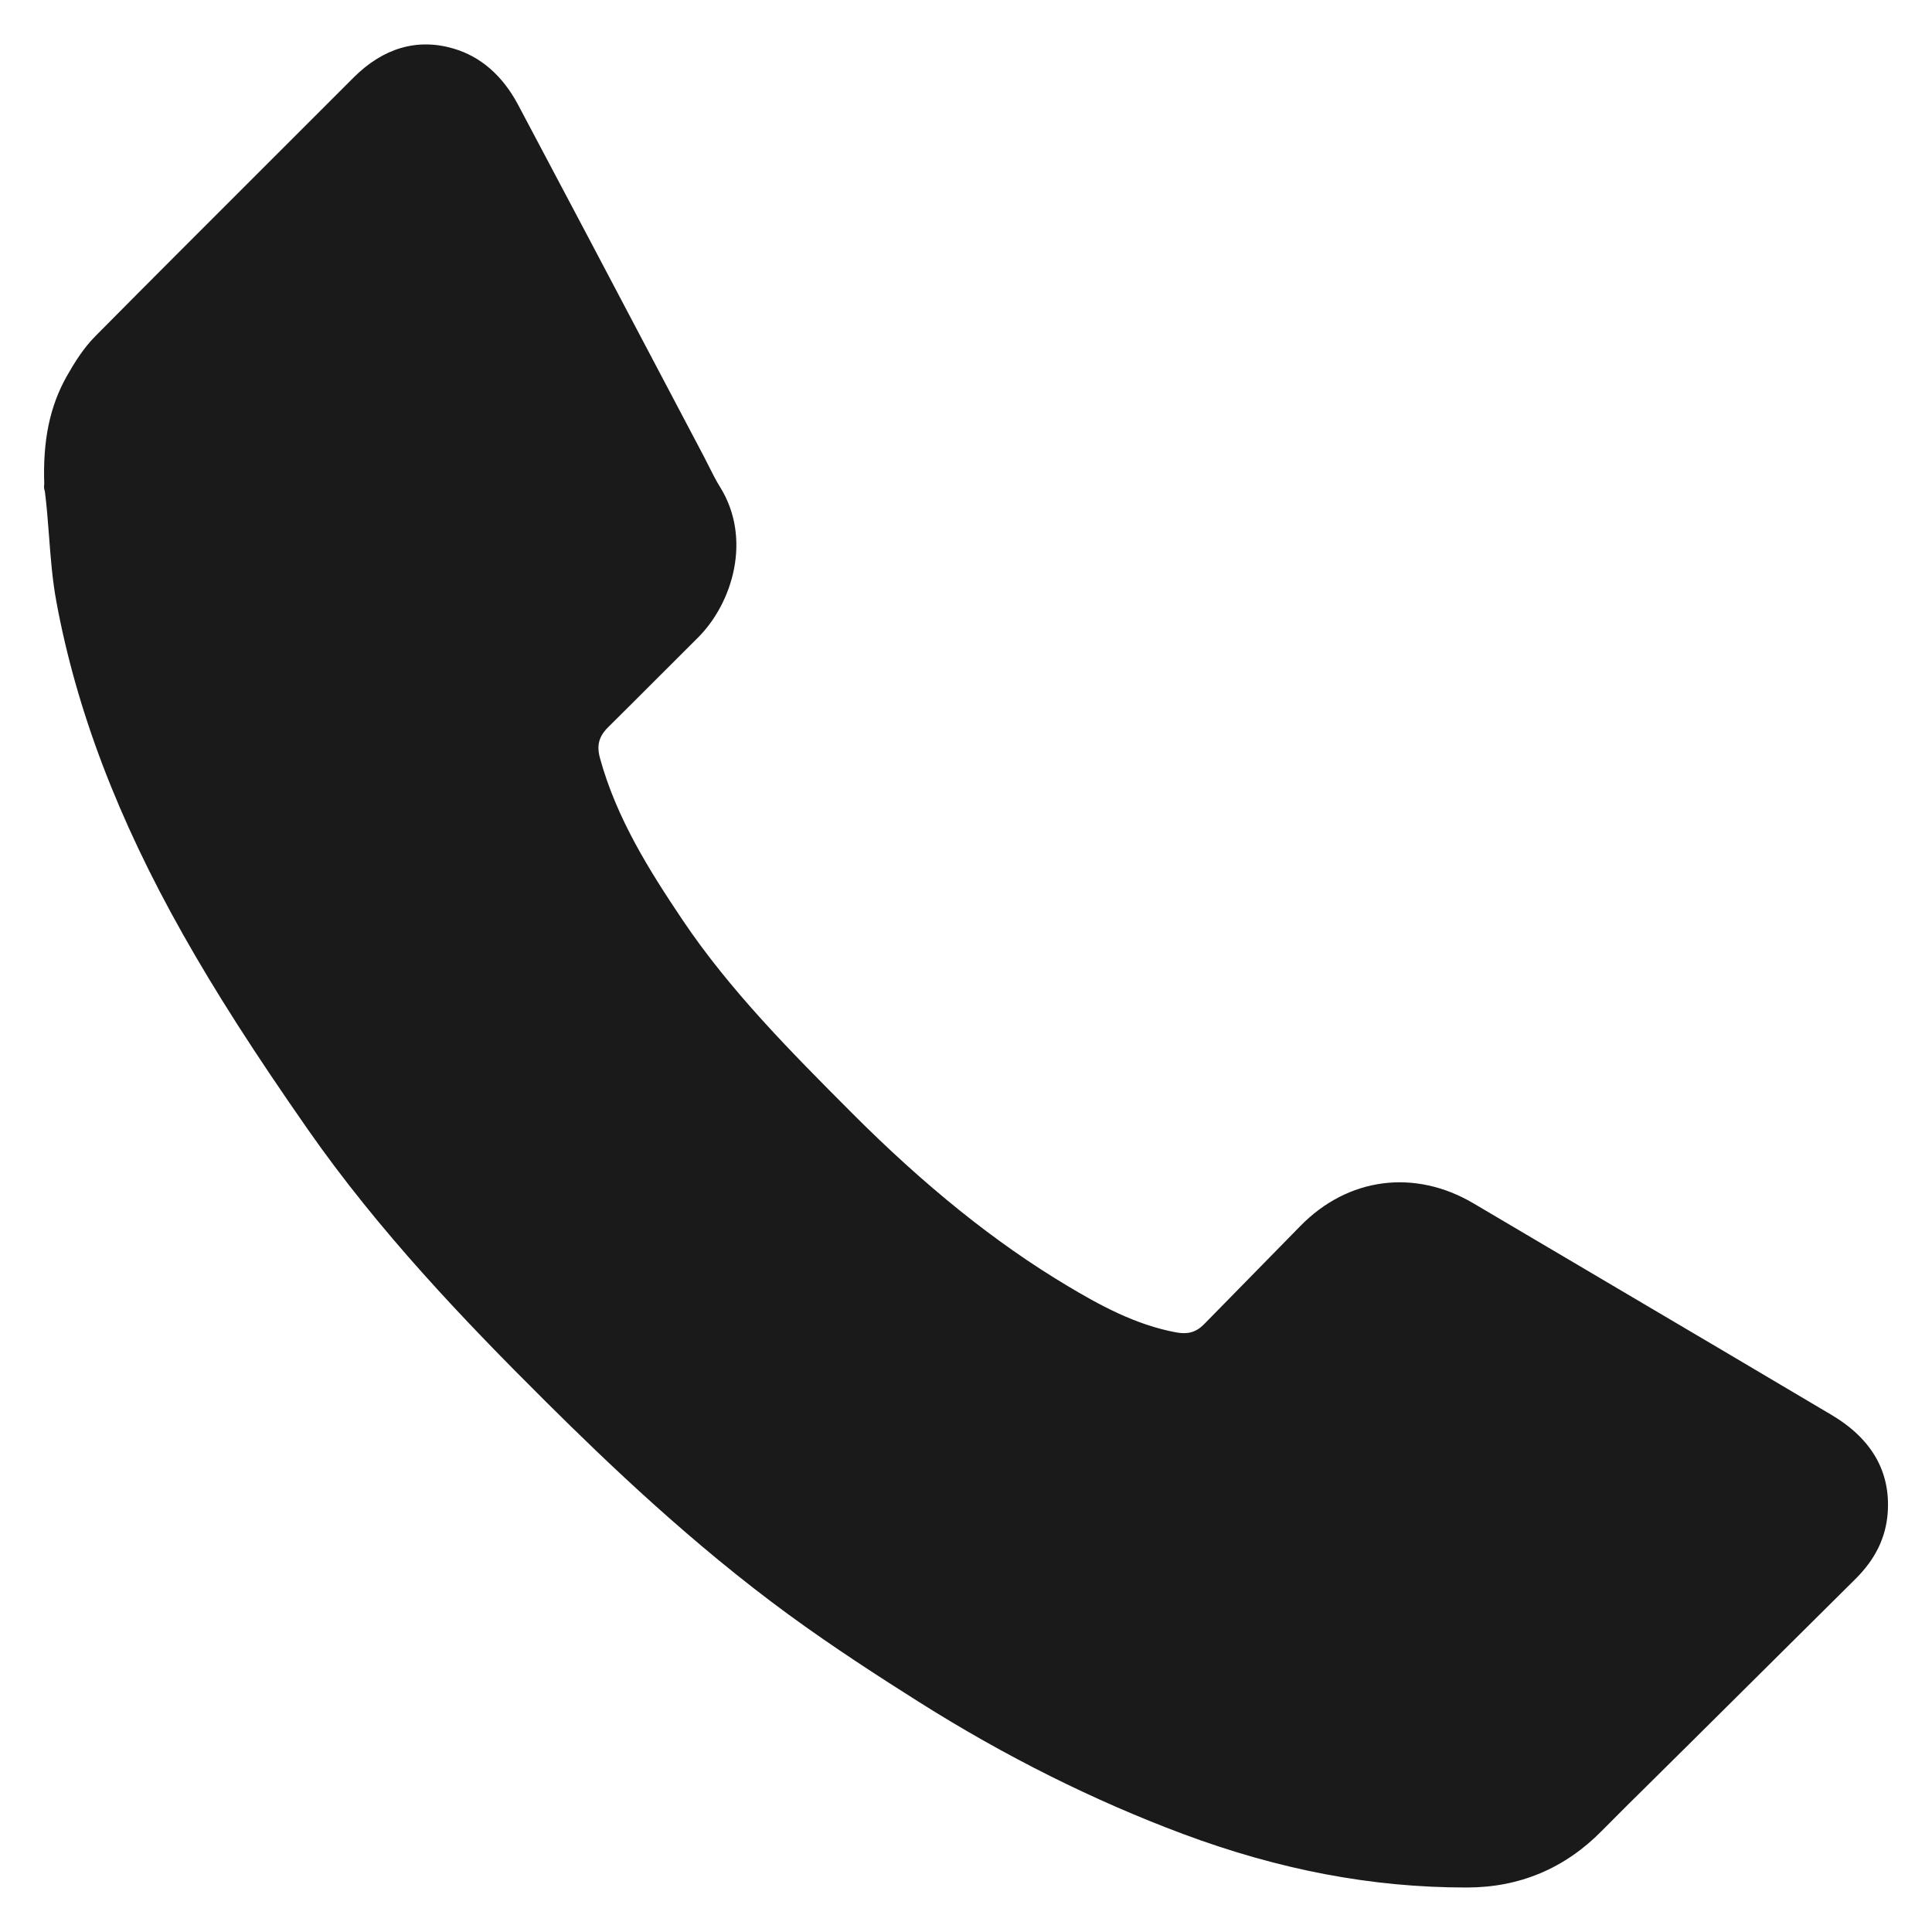
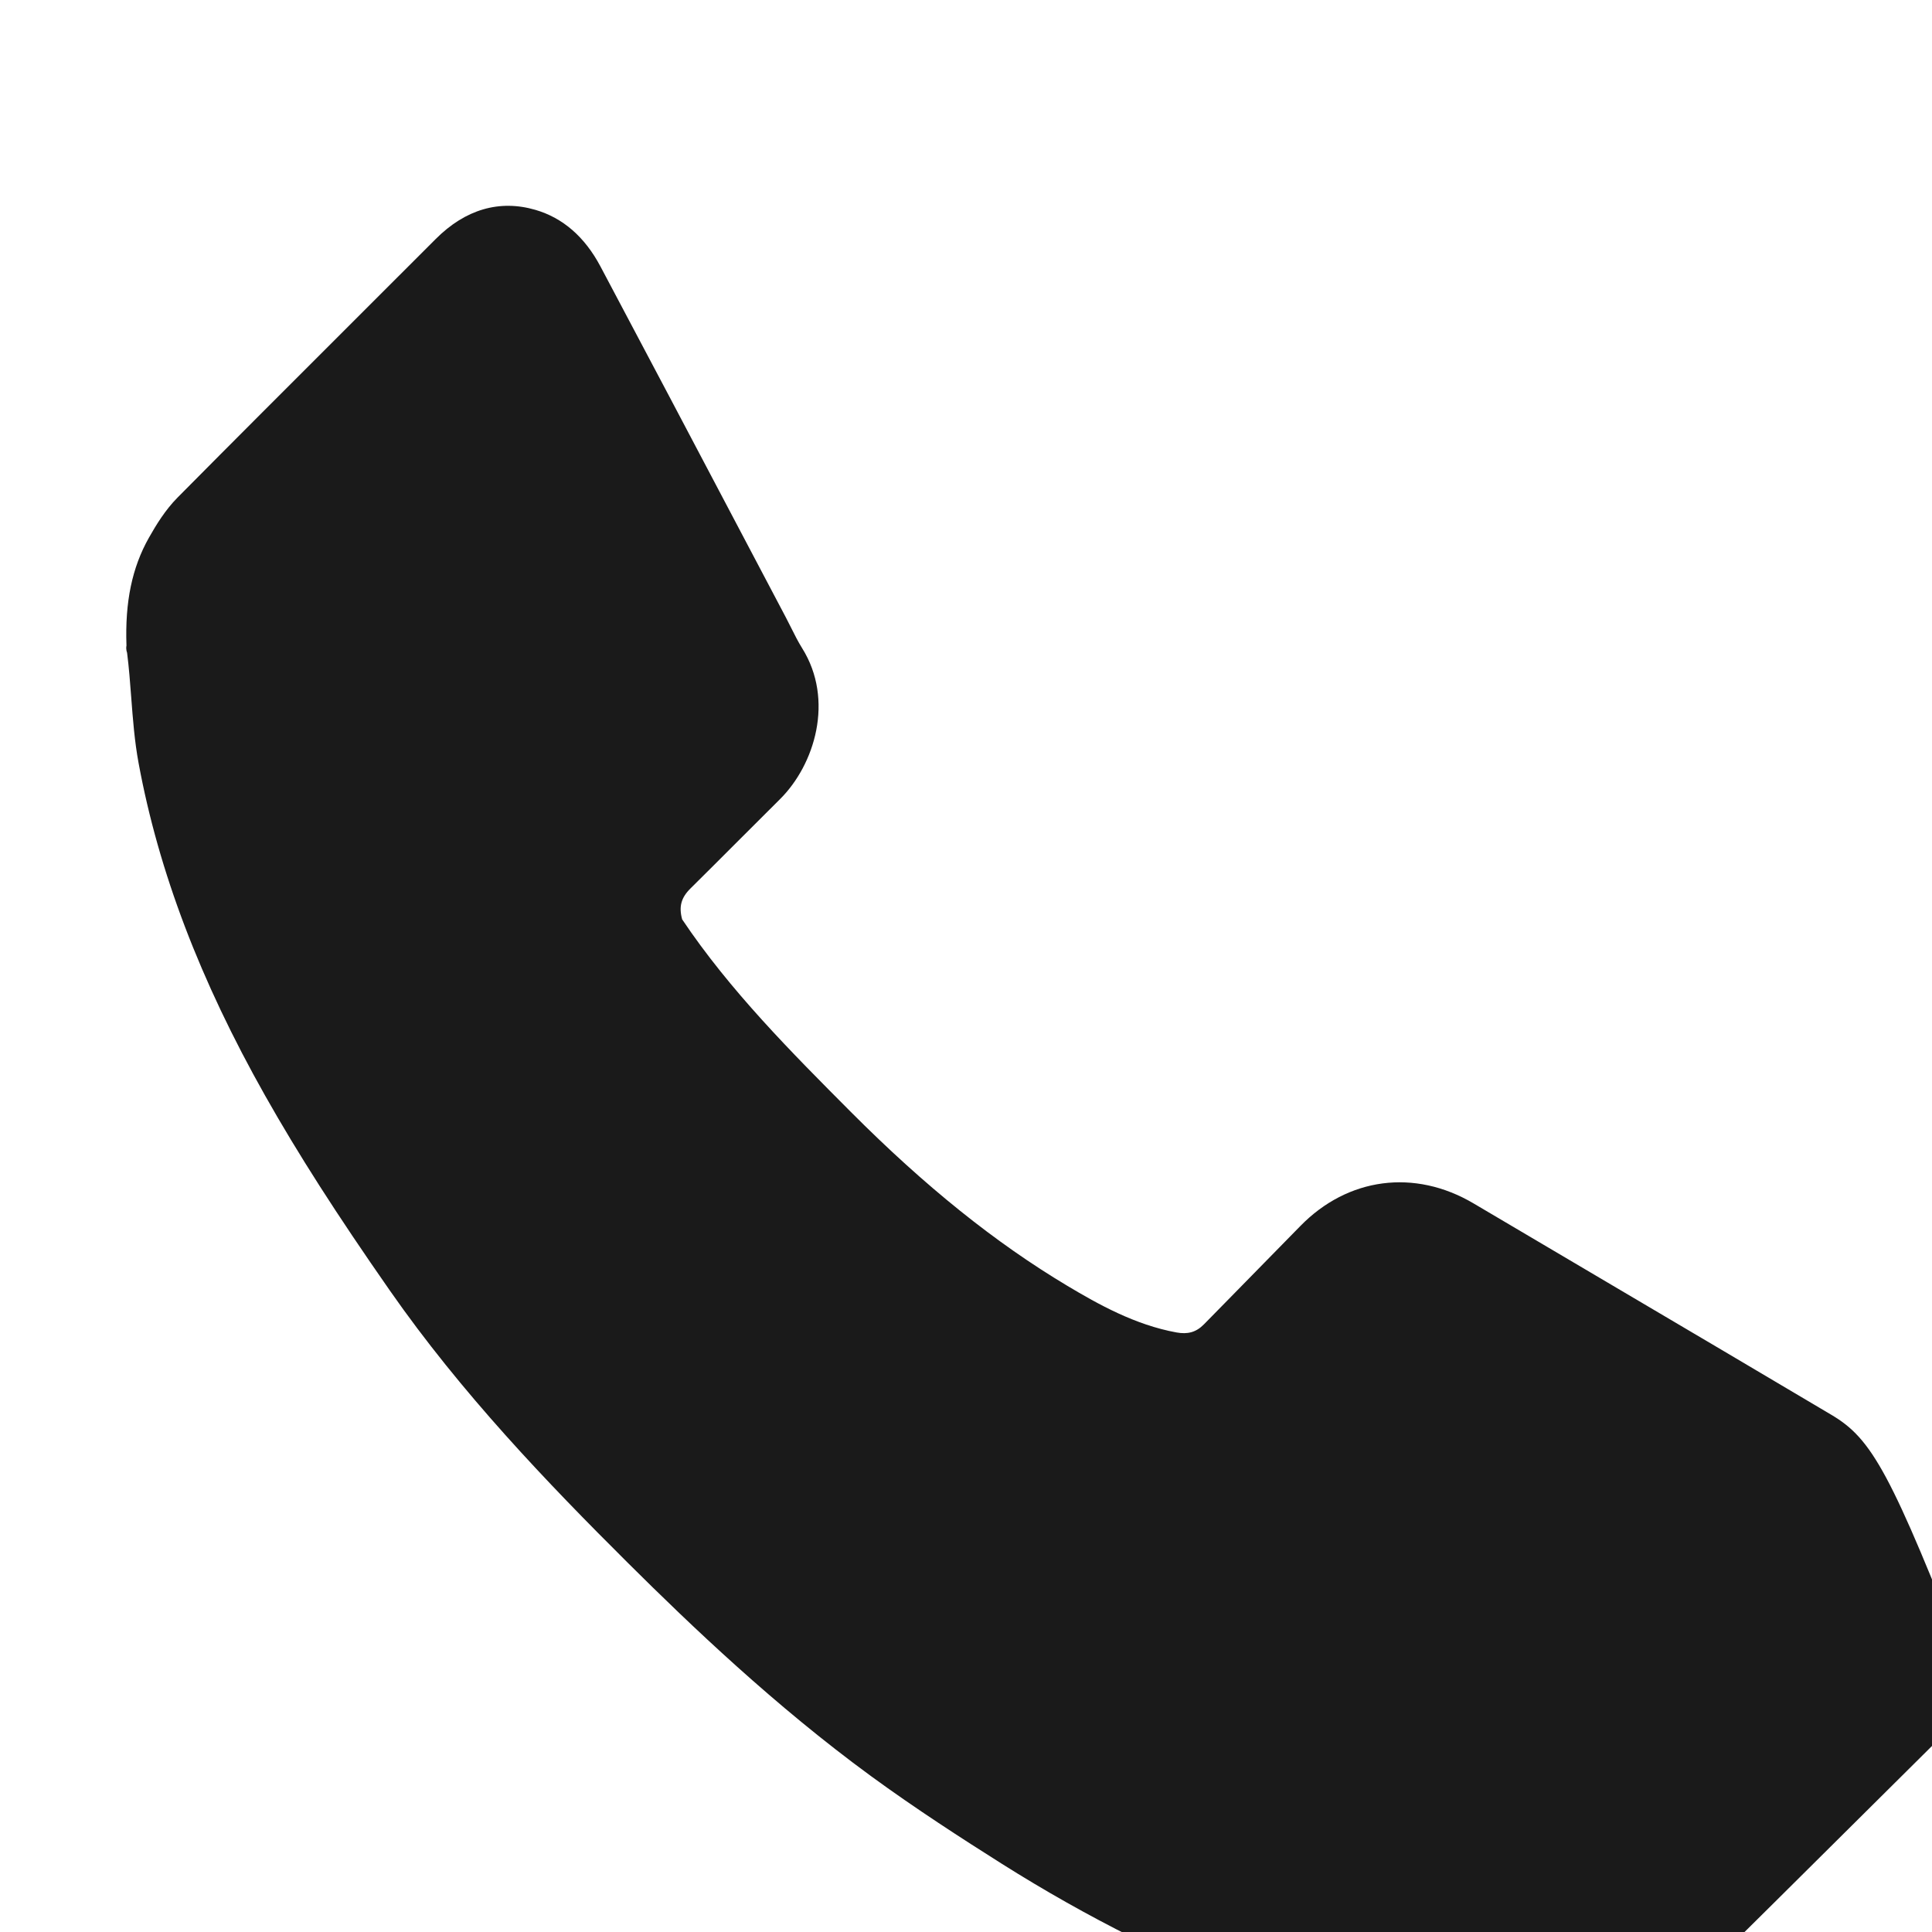
<svg xmlns="http://www.w3.org/2000/svg" height="300px" width="300px" fill="#1A1A1A" version="1.1" x="0px" y="0px" viewBox="-17.5 -17.5 100 100" enable-background="new -17.5 -17.5 100 100" xml:space="preserve">
-   <path d="M77.297,55.734c-3.789-2.249-7.583-4.487-11.378-6.726l-7.148-4.22c-3.053-1.804-6.512-1.348-8.974,1.179  c-1.262,1.293-2.527,2.582-3.794,3.871l-1.187,1.209c-0.409,0.417-0.846,0.525-1.421,0.42c-2.136-0.388-4.042-1.452-5.661-2.42  c-3.711-2.219-7.349-5.137-11.189-8.989c-3.081-3.092-6.268-6.289-8.737-9.972c-1.685-2.512-3.401-5.226-4.255-8.353  c-0.179-0.657-0.054-1.12,0.43-1.599c0.845-0.835,1.684-1.675,2.523-2.515c0.701-0.702,1.403-1.404,2.107-2.103  c1.808-1.792,2.826-5.141,1.152-7.817c-0.211-0.337-0.389-0.694-0.567-1.05c-0.091-0.182-0.182-0.363-0.276-0.542l-2.506-4.751  c-2.36-4.477-4.721-8.954-7.095-13.424c-0.811-1.525-1.942-2.509-3.364-2.923c-1.863-0.542-3.626-0.027-5.161,1.51l-4.538,4.537  c-2.946,2.943-5.893,5.887-8.824,8.845c-0.63,0.636-1.104,1.409-1.483,2.081c-0.871,1.544-1.241,3.319-1.16,5.577  c-0.009,0.05-0.014,0.101-0.012,0.153c0.002,0.077,0.018,0.152,0.044,0.224c0.097,0.759,0.156,1.54,0.213,2.296  c0.085,1.122,0.172,2.282,0.385,3.428c1.037,5.604,3.179,11.229,6.546,17.196c1.701,3.013,3.691,6.124,6.454,10.085  c3.69,5.294,8.115,9.917,12.347,14.125c3.237,3.218,7.59,7.378,12.551,11.006c2.329,1.702,4.735,3.253,6.782,4.545  c4.429,2.794,9.014,5.084,13.628,6.808c5,1.865,9.793,2.772,14.649,2.772c0.001,0,0.06,0,0.06,0c2.714-0.003,5.059-0.989,6.969-2.93  c0.823-0.836,1.659-1.66,2.494-2.485l2.31-2.288c2.778-2.757,5.558-5.514,8.334-8.274c1.02-1.015,1.563-2.125,1.66-3.394  C80.368,58.689,79.39,56.976,77.297,55.734z M58.378,79.448L58.378,79.448L58.378,79.448L58.378,79.448z" />
+   <path d="M77.297,55.734c-3.789-2.249-7.583-4.487-11.378-6.726l-7.148-4.22c-3.053-1.804-6.512-1.348-8.974,1.179  c-1.262,1.293-2.527,2.582-3.794,3.871l-1.187,1.209c-0.409,0.417-0.846,0.525-1.421,0.42c-2.136-0.388-4.042-1.452-5.661-2.42  c-3.711-2.219-7.349-5.137-11.189-8.989c-3.081-3.092-6.268-6.289-8.737-9.972c-0.179-0.657-0.054-1.12,0.43-1.599c0.845-0.835,1.684-1.675,2.523-2.515c0.701-0.702,1.403-1.404,2.107-2.103  c1.808-1.792,2.826-5.141,1.152-7.817c-0.211-0.337-0.389-0.694-0.567-1.05c-0.091-0.182-0.182-0.363-0.276-0.542l-2.506-4.751  c-2.36-4.477-4.721-8.954-7.095-13.424c-0.811-1.525-1.942-2.509-3.364-2.923c-1.863-0.542-3.626-0.027-5.161,1.51l-4.538,4.537  c-2.946,2.943-5.893,5.887-8.824,8.845c-0.63,0.636-1.104,1.409-1.483,2.081c-0.871,1.544-1.241,3.319-1.16,5.577  c-0.009,0.05-0.014,0.101-0.012,0.153c0.002,0.077,0.018,0.152,0.044,0.224c0.097,0.759,0.156,1.54,0.213,2.296  c0.085,1.122,0.172,2.282,0.385,3.428c1.037,5.604,3.179,11.229,6.546,17.196c1.701,3.013,3.691,6.124,6.454,10.085  c3.69,5.294,8.115,9.917,12.347,14.125c3.237,3.218,7.59,7.378,12.551,11.006c2.329,1.702,4.735,3.253,6.782,4.545  c4.429,2.794,9.014,5.084,13.628,6.808c5,1.865,9.793,2.772,14.649,2.772c0.001,0,0.06,0,0.06,0c2.714-0.003,5.059-0.989,6.969-2.93  c0.823-0.836,1.659-1.66,2.494-2.485l2.31-2.288c2.778-2.757,5.558-5.514,8.334-8.274c1.02-1.015,1.563-2.125,1.66-3.394  C80.368,58.689,79.39,56.976,77.297,55.734z M58.378,79.448L58.378,79.448L58.378,79.448L58.378,79.448z" />
</svg>